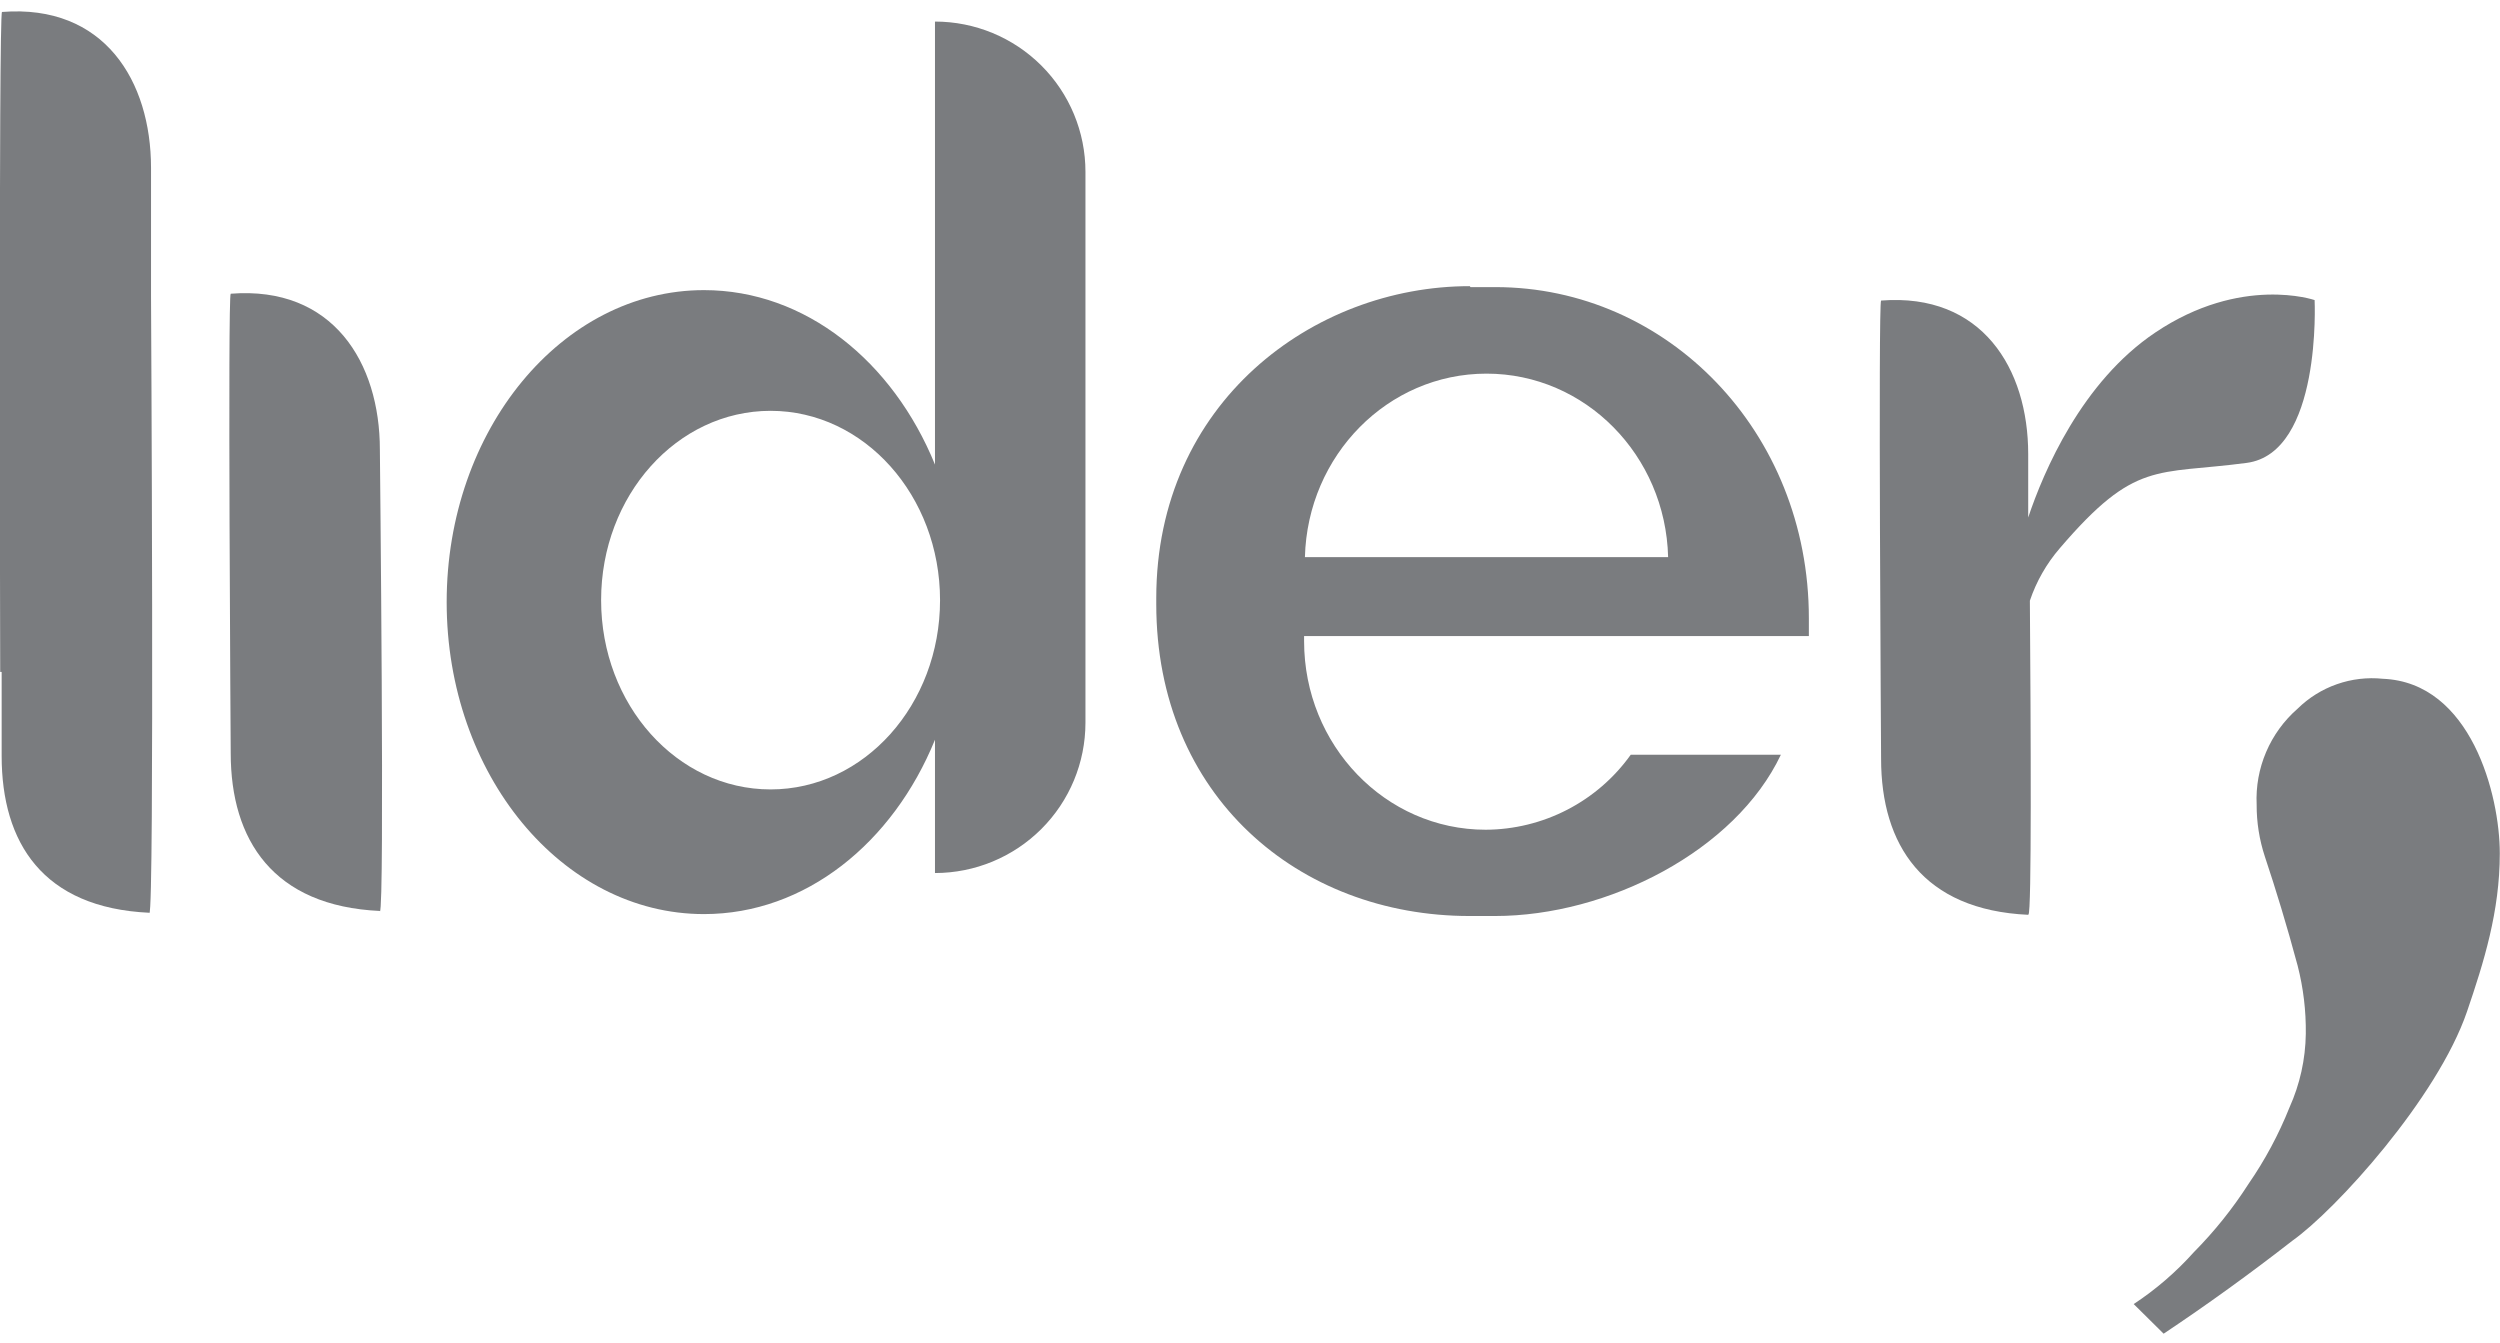
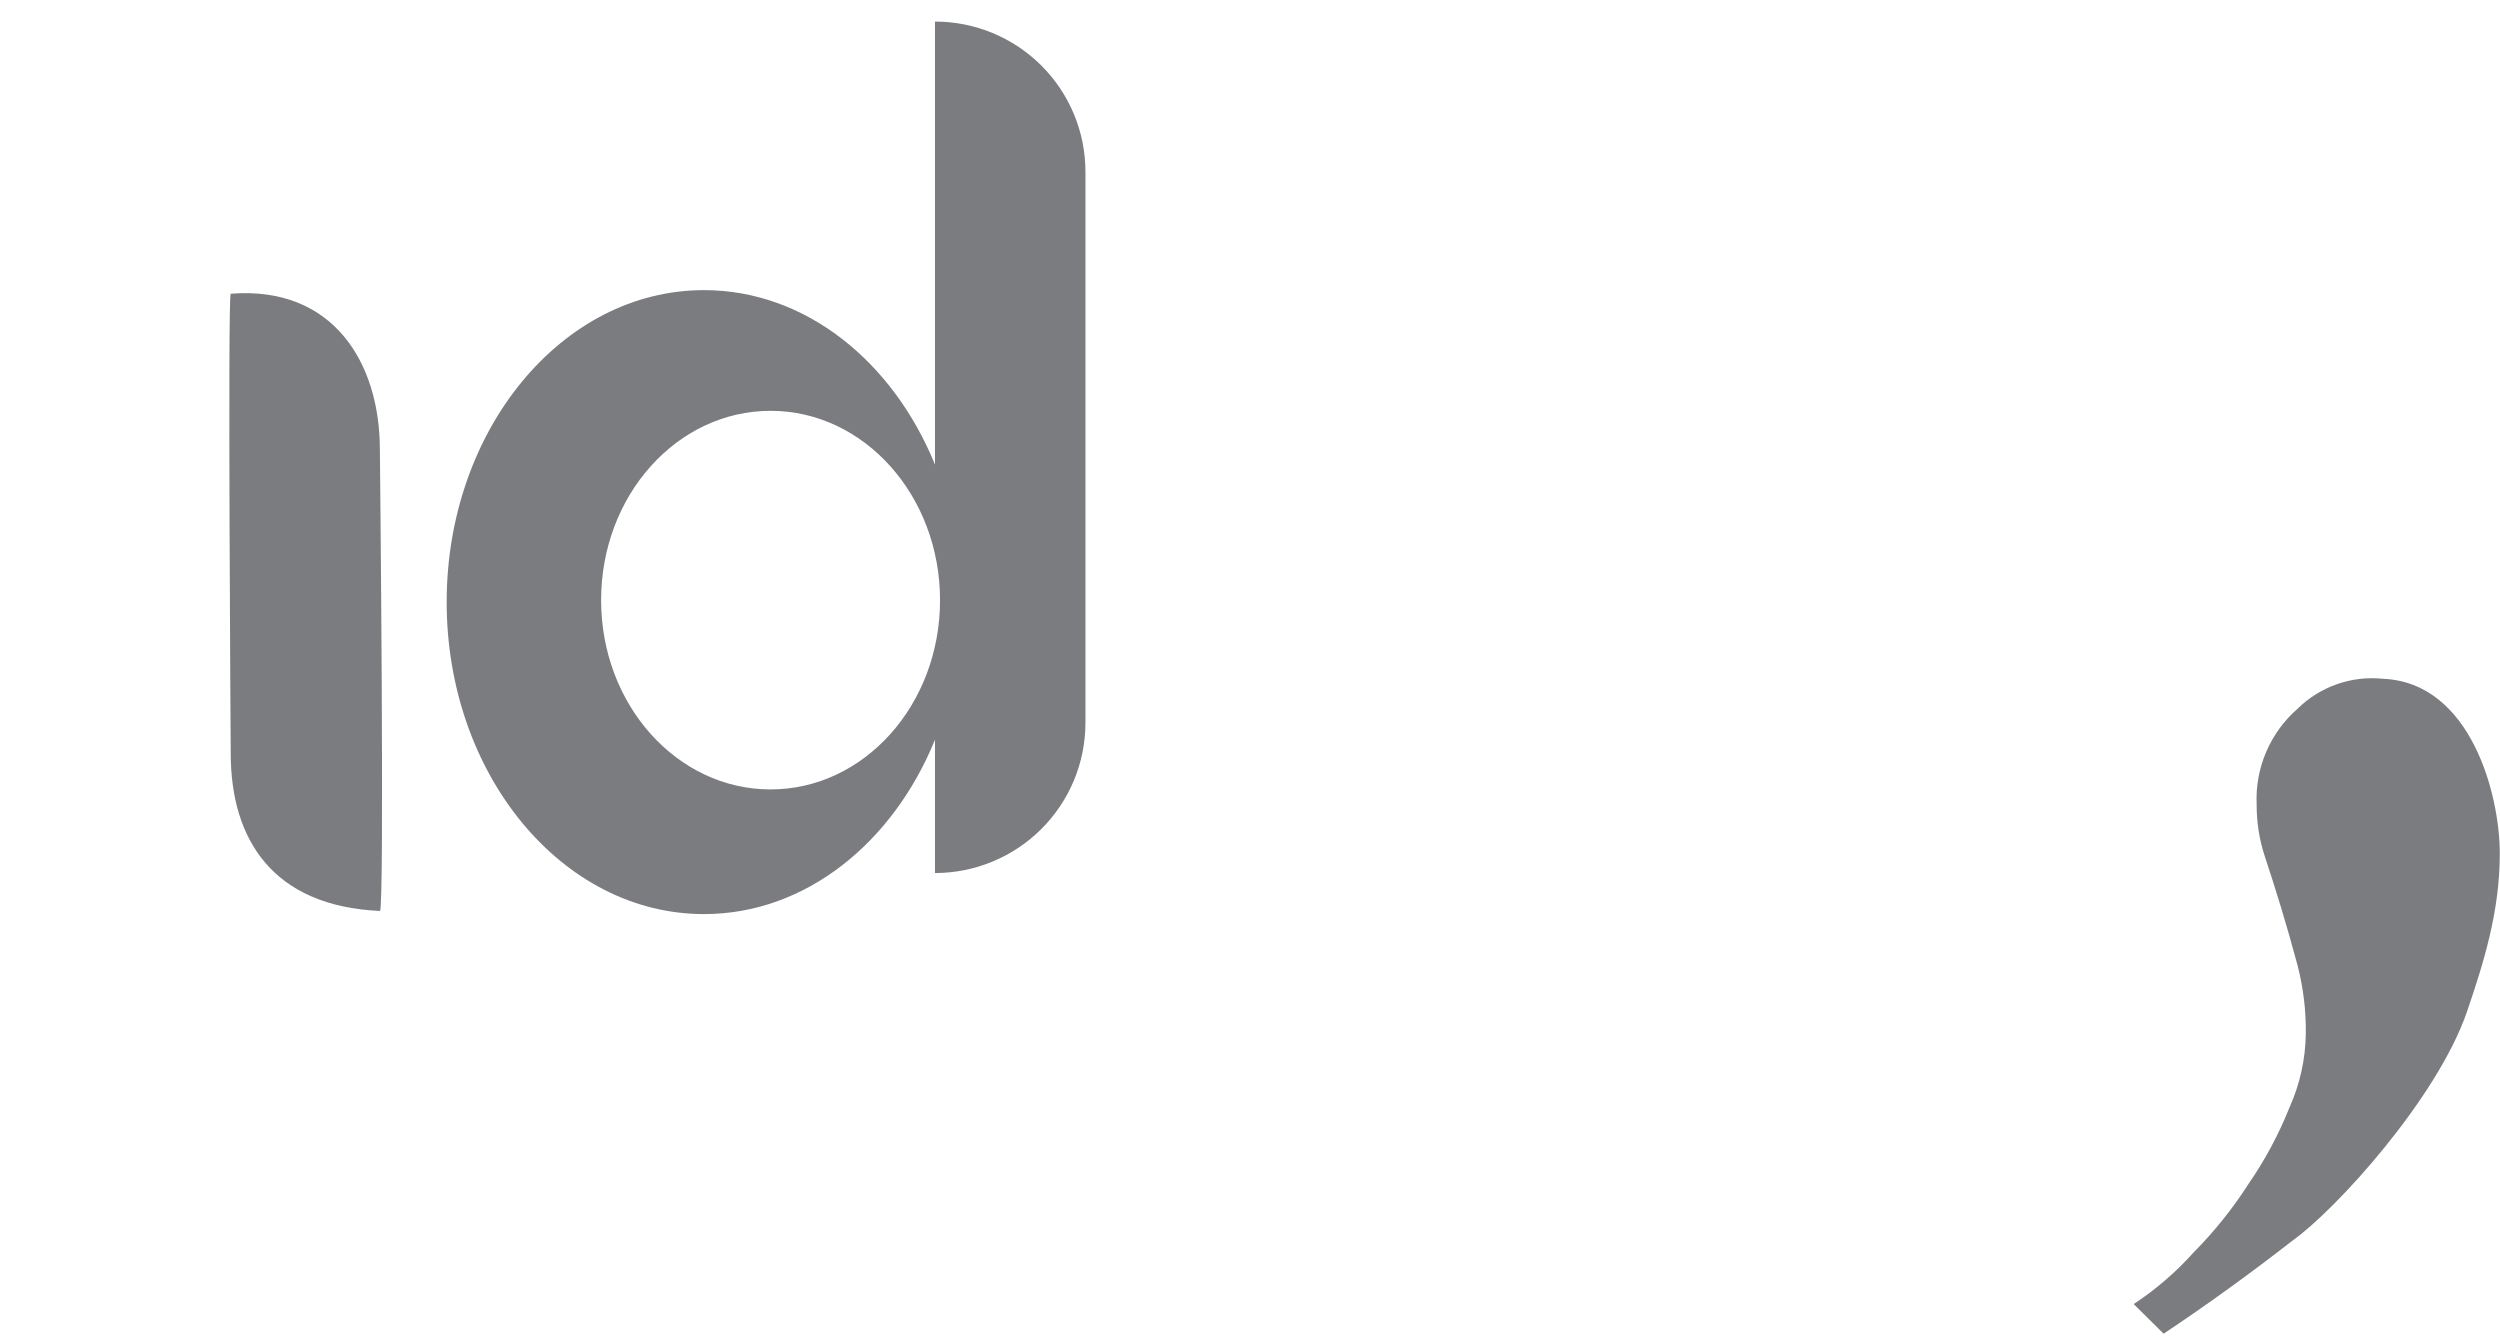
<svg xmlns="http://www.w3.org/2000/svg" width="121" height="65" viewBox="0 0 121 65" fill="none">
-   <path d="M71.948 18.084C67.172 18.084 63.286 22.033 63.158 26.964H80.737C80.615 22.033 76.724 18.084 71.948 18.084ZM71.174 13.896H72.378C80.679 13.896 87.549 20.866 87.549 29.926V30.785H63.118V31.029C63.118 36.07 67.05 40.159 71.907 40.159C73.282 40.153 74.635 39.821 75.856 39.19C77.077 38.559 78.13 37.647 78.928 36.529H86.194C83.995 41.175 77.817 44.335 72.355 44.335H71.133C62.856 44.335 55.963 38.527 55.963 29.235V28.95C55.963 19.489 63.56 13.85 71.133 13.85" fill="#7A7C7F" />
-   <path d="M7.229 44.178C2.063 43.94 0.08 40.78 0.08 36.587V32.522H0.01C0.01 32.522 -0.072 0.579 0.097 0.579C5.042 0.19 7.31 3.913 7.31 8.129V14.344C7.31 14.344 7.479 44.213 7.229 44.201" fill="#7A7C7F" />
  <path d="M18.392 44.091C13.22 43.858 11.167 40.653 11.167 36.459C11.167 36.459 11.016 14.227 11.167 14.216C16.117 13.827 18.386 17.549 18.386 21.766C18.386 21.766 18.624 44.126 18.386 44.114" fill="#7A7C7F" />
  <path d="M29.094 29.049C29.094 34.107 32.764 38.208 37.296 38.208C41.827 38.208 45.498 34.107 45.498 29.049C45.498 23.99 41.827 19.884 37.296 19.884C32.764 19.884 29.094 23.984 29.094 29.043V29.049ZM45.253 1.044C47.185 1.044 49.037 1.81 50.403 3.174C51.769 4.537 52.536 6.387 52.536 8.315V34.984C52.535 36.912 51.767 38.761 50.401 40.124C49.036 41.487 47.184 42.254 45.253 42.255V35.803C43.217 40.804 38.977 44.242 34.073 44.242C27.198 44.242 21.619 37.476 21.619 29.142C21.619 20.808 27.198 14.042 34.073 14.042C38.977 14.042 43.217 17.486 45.253 22.486V1.044Z" fill="#7A7C7F" />
-   <path d="M98.171 44.277C93.069 44.044 91.045 40.885 91.045 36.727C91.045 36.727 90.9 14.564 91.045 14.547C95.925 14.164 98.165 17.84 98.165 21.975V25.047C98.91 22.817 100.759 18.479 104.319 16.092C108.478 13.298 112.027 14.524 112.027 14.524C112.027 14.524 112.382 21.929 108.734 22.405C104.331 22.986 103.354 22.26 99.695 26.534C99.052 27.279 98.56 28.141 98.246 29.072C98.293 35.379 98.334 44.259 98.177 44.254" fill="#7A7C7F" />
  <path d="M104.72 64.551C106.837 63.138 108.912 61.64 110.944 60.056C113.061 58.558 117.971 53.139 119.402 48.964C120.216 46.577 120.99 44.12 120.99 41.303C120.99 38.486 119.6 33.027 115.33 32.853C114.578 32.775 113.819 32.865 113.106 33.115C112.393 33.365 111.744 33.769 111.206 34.299C110.546 34.874 110.025 35.591 109.682 36.395C109.338 37.2 109.181 38.072 109.222 38.945C109.218 39.797 109.352 40.644 109.618 41.454C109.885 42.244 110.147 43.086 110.415 43.963C110.682 44.84 110.944 45.769 111.206 46.739C111.482 47.817 111.615 48.926 111.601 50.038C111.584 51.268 111.315 52.482 110.81 53.604C110.29 54.907 109.625 56.148 108.827 57.303C108.064 58.495 107.176 59.603 106.18 60.608C105.323 61.566 104.345 62.409 103.271 63.117L104.72 64.551Z" fill="#7A7C7F" />
</svg>